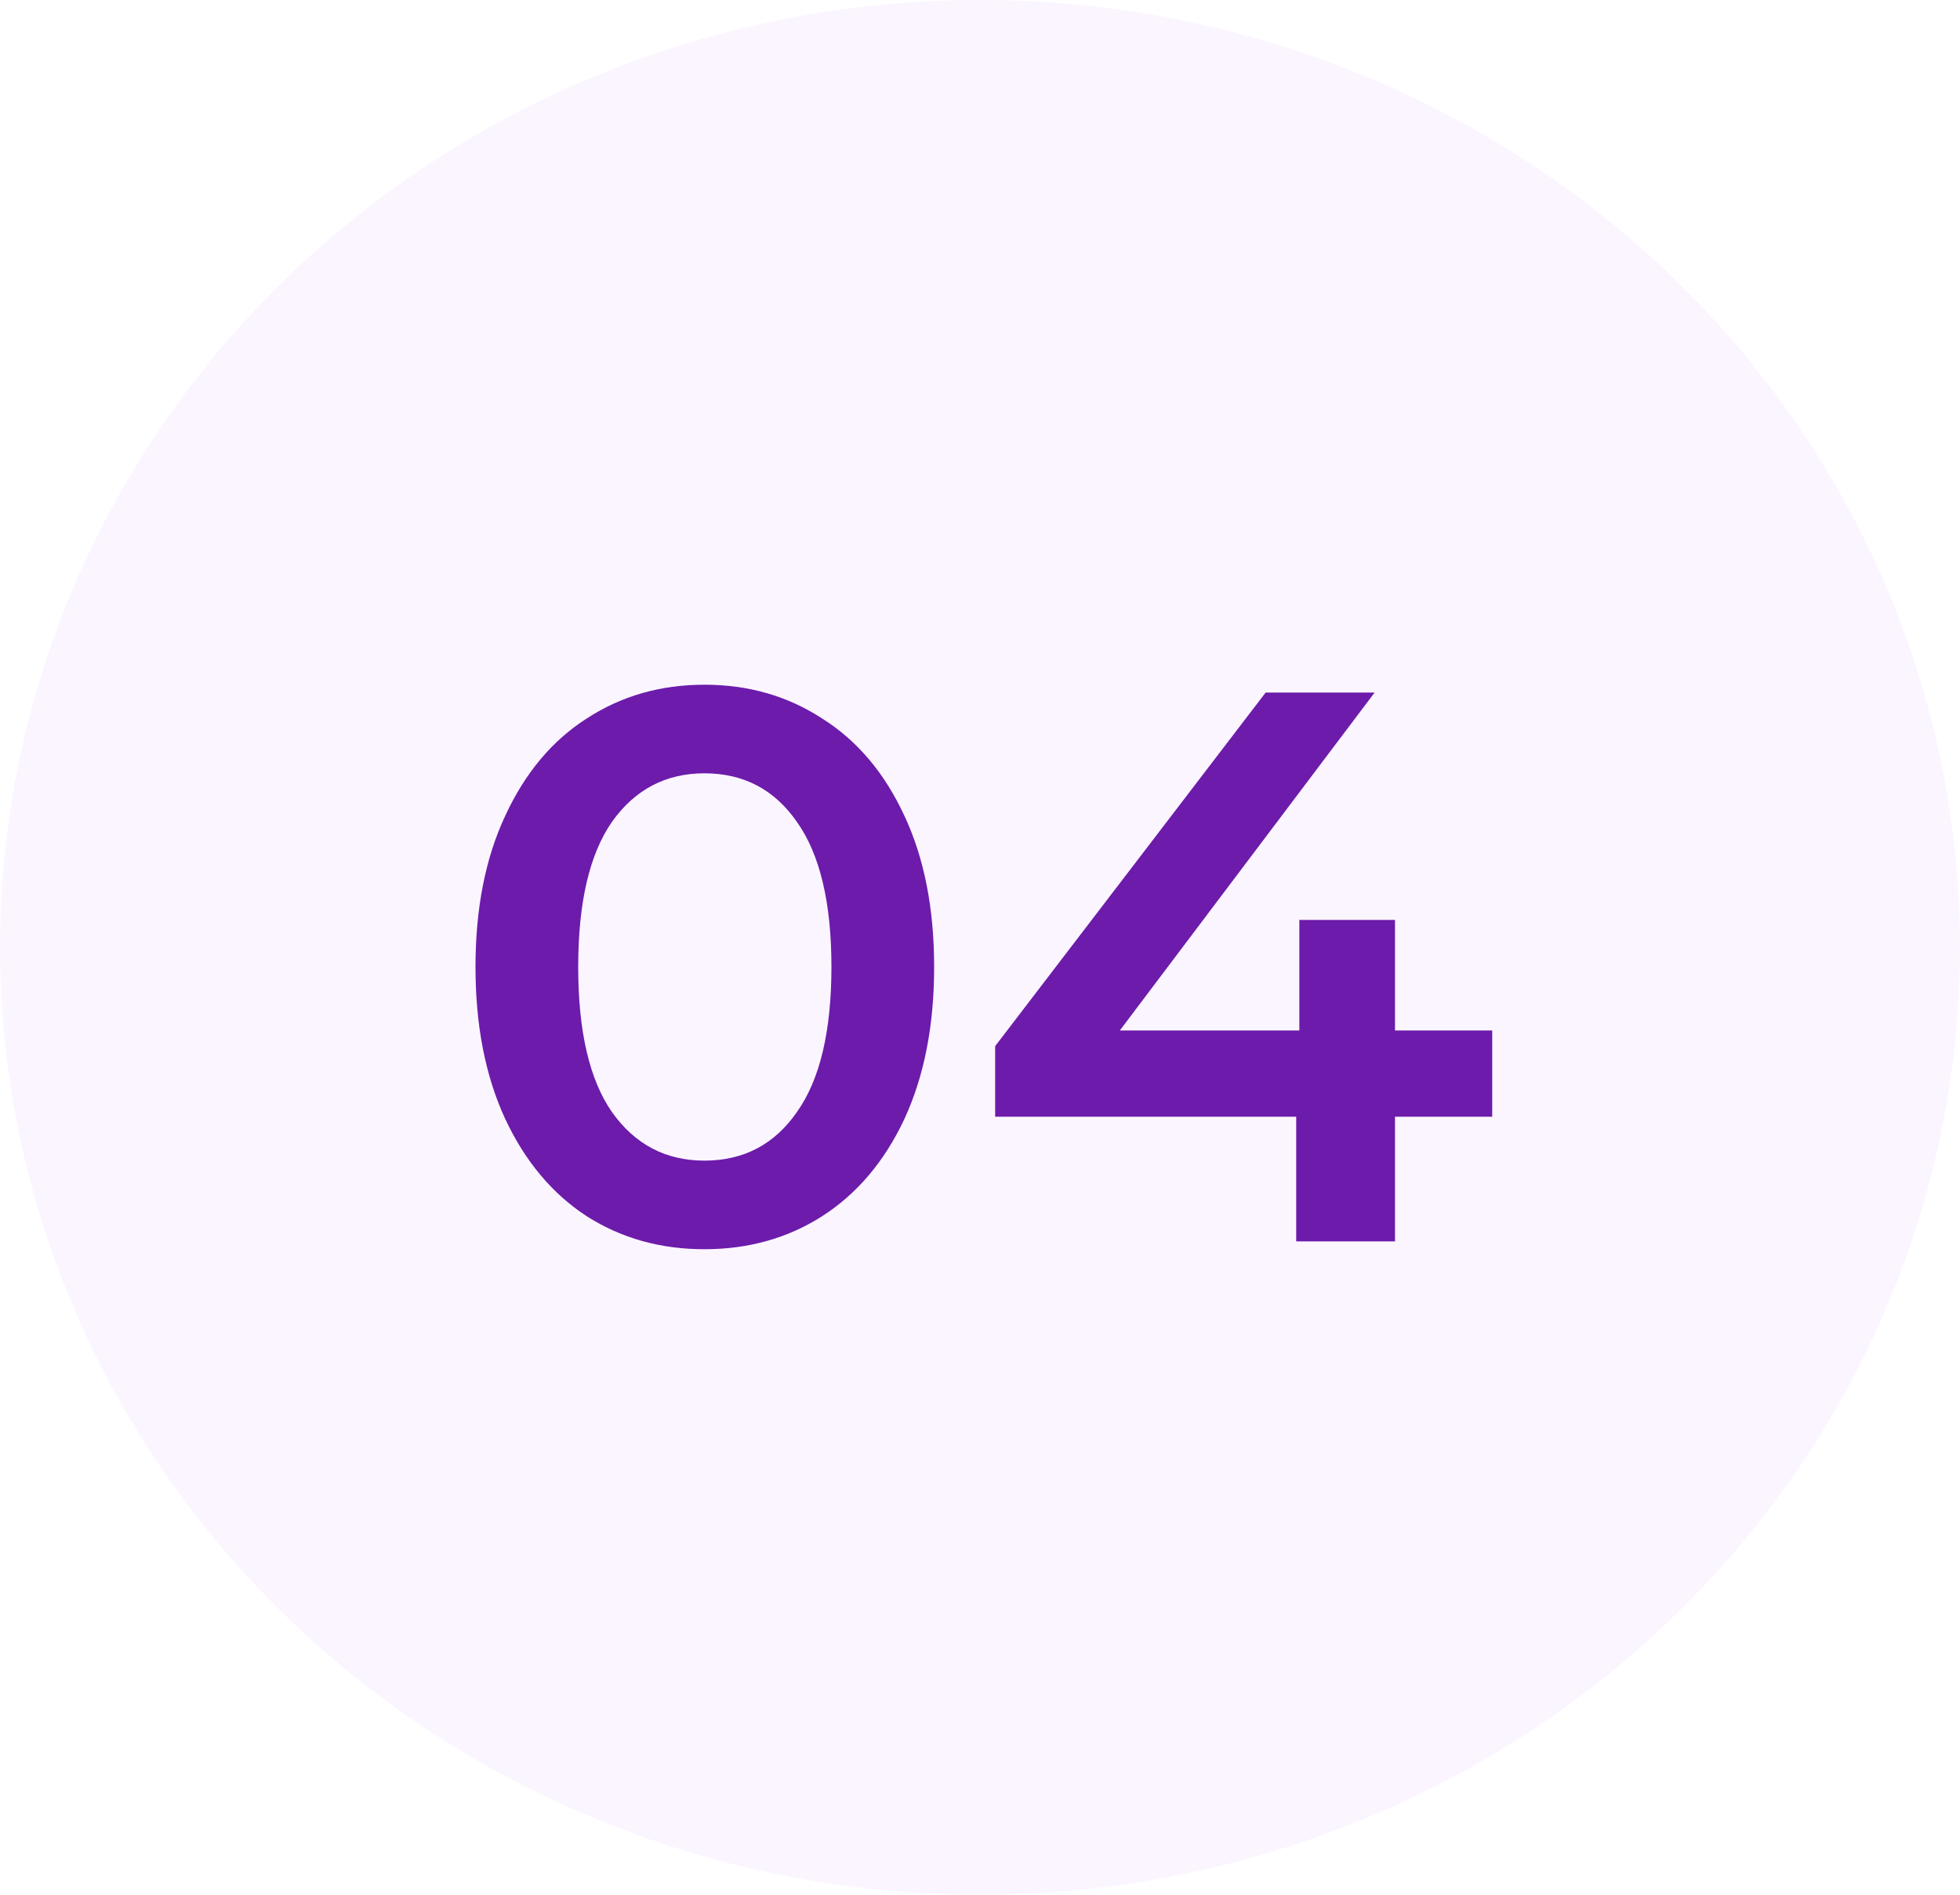
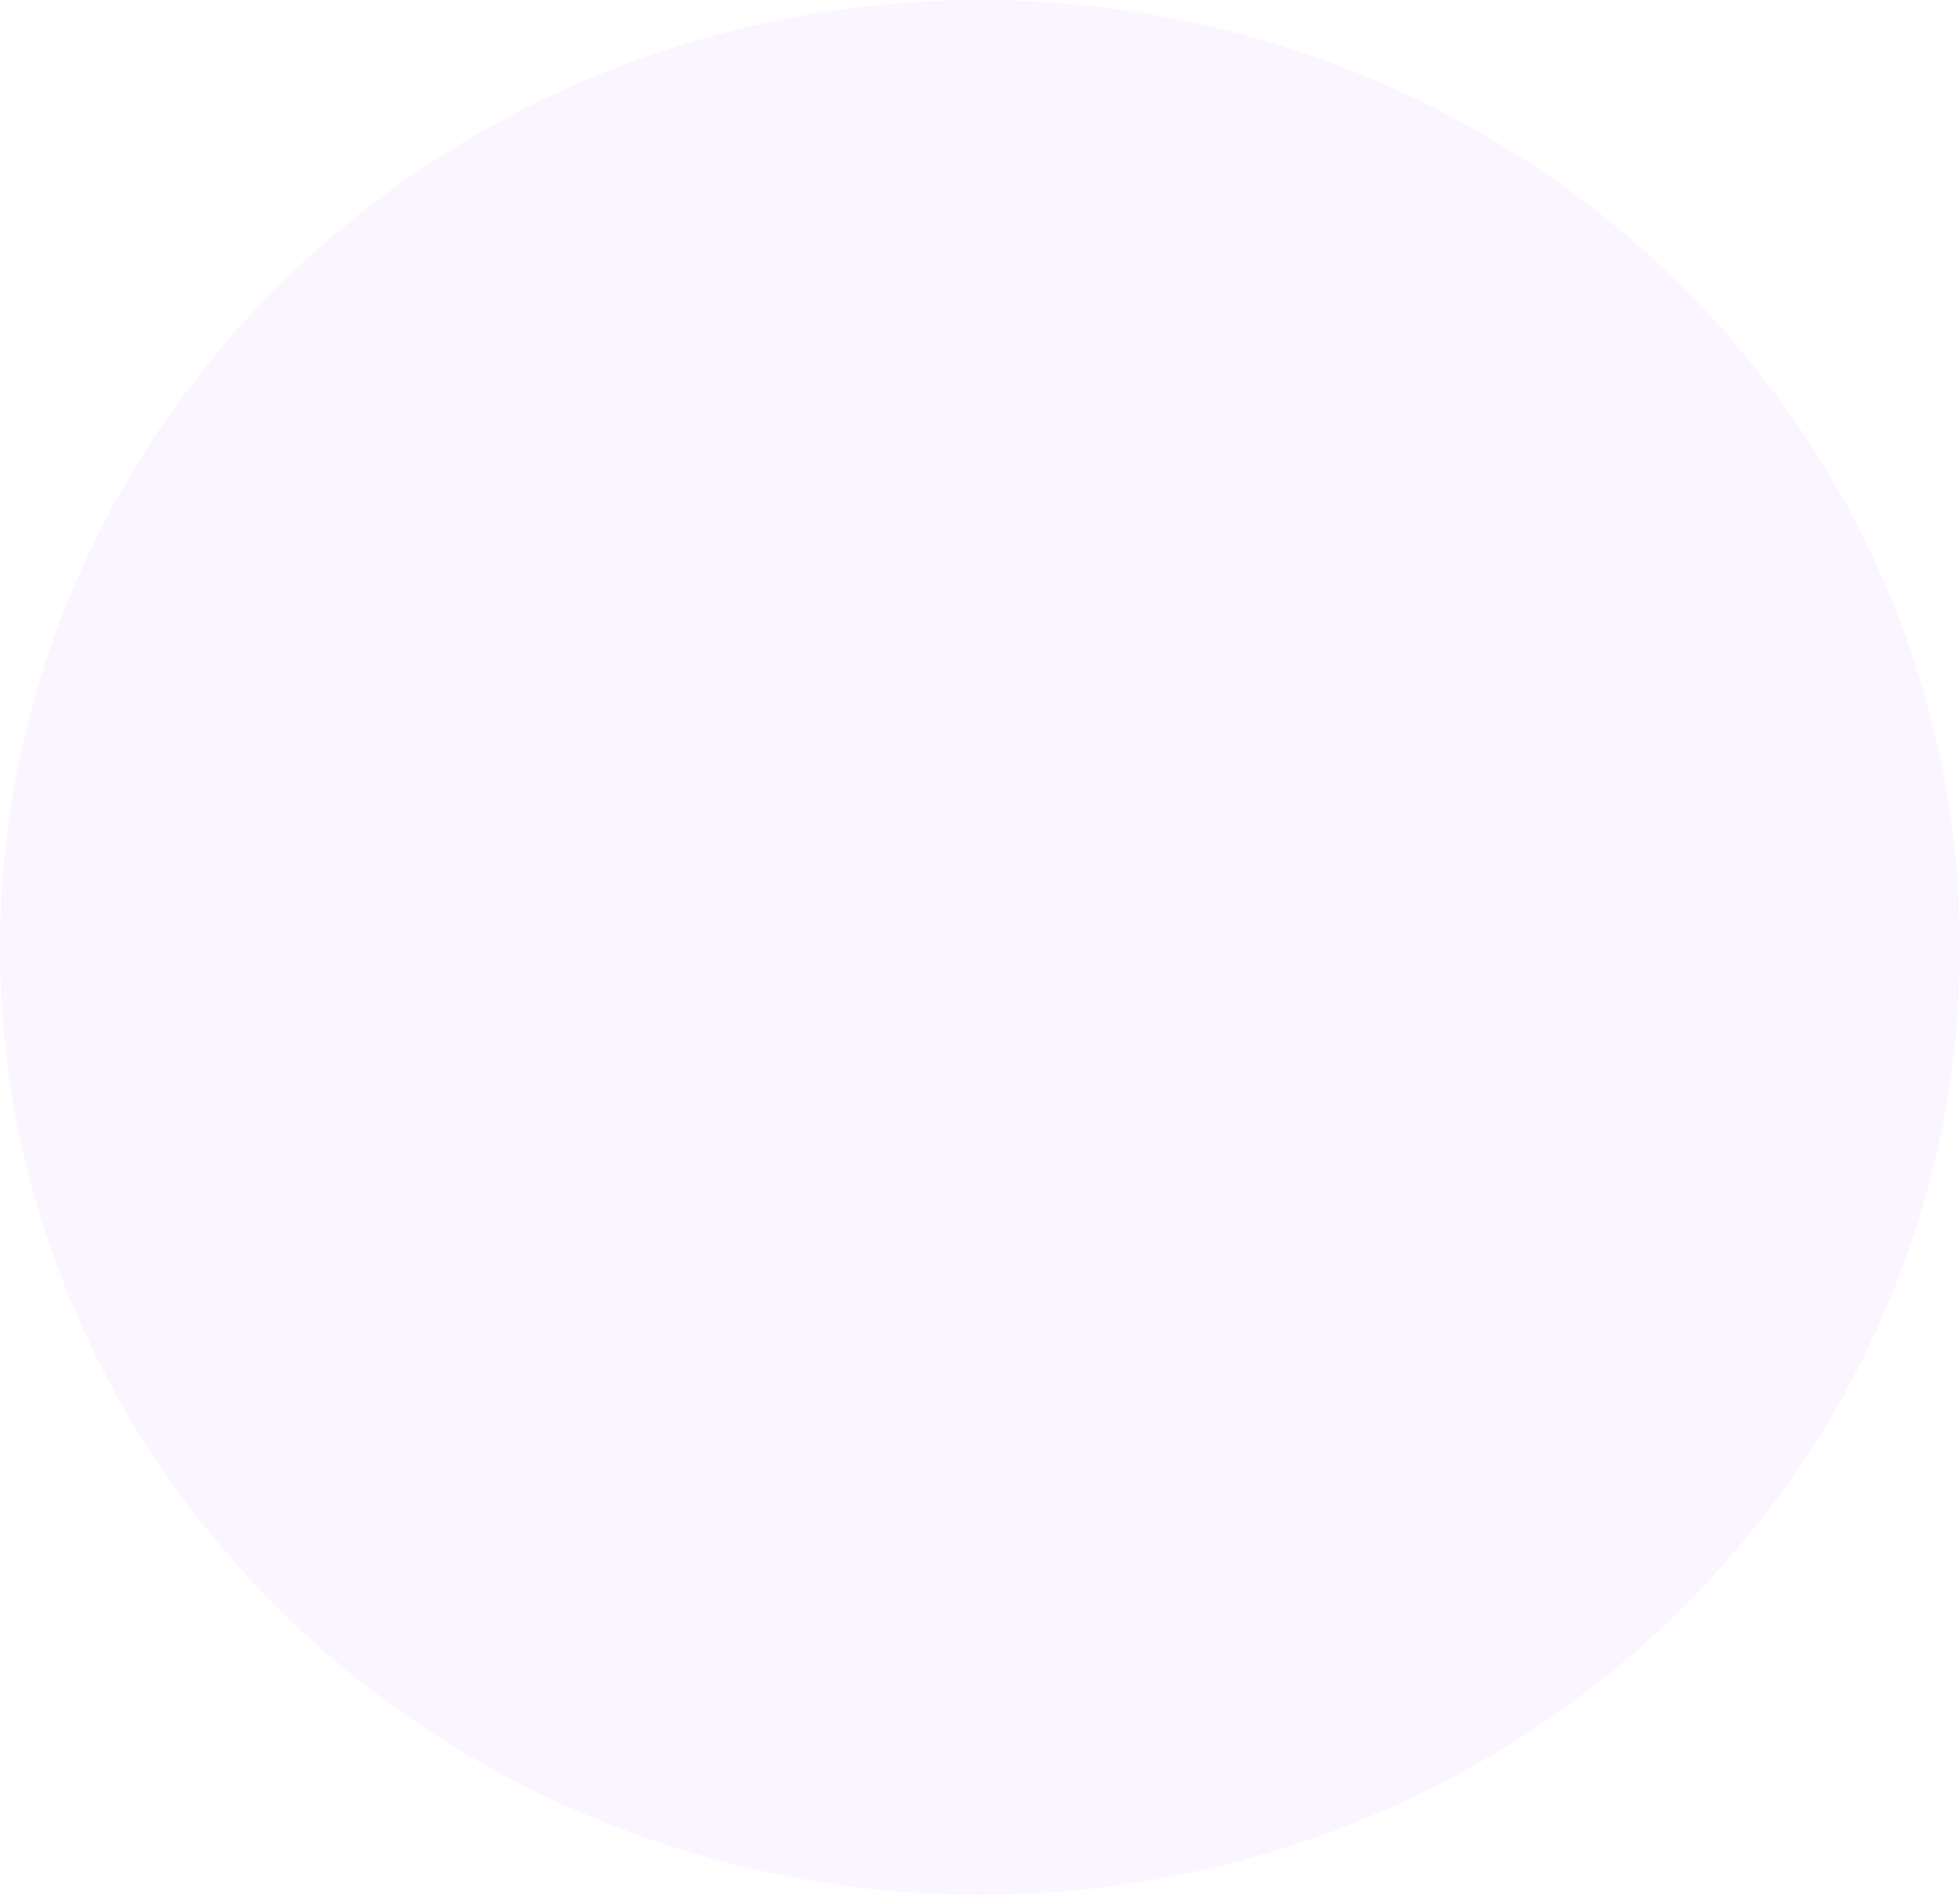
<svg xmlns="http://www.w3.org/2000/svg" width="60" height="58" viewBox="0 0 60 58" fill="none">
  <ellipse opacity="0.3" cx="30" cy="29" rx="30" ry="29" fill="#F2DEFD" />
-   <path d="M21.564 38.24C20.22 38.24 19.02 37.904 17.964 37.232C16.908 36.544 16.076 35.552 15.468 34.256C14.86 32.944 14.556 31.392 14.556 29.6C14.556 27.808 14.86 26.264 15.468 24.968C16.076 23.656 16.908 22.664 17.964 21.992C19.02 21.304 20.22 20.96 21.564 20.96C22.908 20.96 24.108 21.304 25.164 21.992C26.236 22.664 27.076 23.656 27.684 24.968C28.292 26.264 28.596 27.808 28.596 29.6C28.596 31.392 28.292 32.944 27.684 34.256C27.076 35.552 26.236 36.544 25.164 37.232C24.108 37.904 22.908 38.24 21.564 38.24ZM21.564 35.528C22.764 35.528 23.708 35.032 24.396 34.04C25.1 33.048 25.452 31.568 25.452 29.6C25.452 27.632 25.1 26.152 24.396 25.16C23.708 24.168 22.764 23.672 21.564 23.672C20.38 23.672 19.436 24.168 18.732 25.16C18.044 26.152 17.7 27.632 17.7 29.6C17.7 31.568 18.044 33.048 18.732 34.04C19.436 35.032 20.38 35.528 21.564 35.528ZM45.68 34.184H42.704V38H39.68V34.184H30.464V32.024L38.744 21.2H42.08L34.28 31.544H39.776V28.16H42.704V31.544H45.68V34.184Z" fill="#6C1BAB" />
</svg>